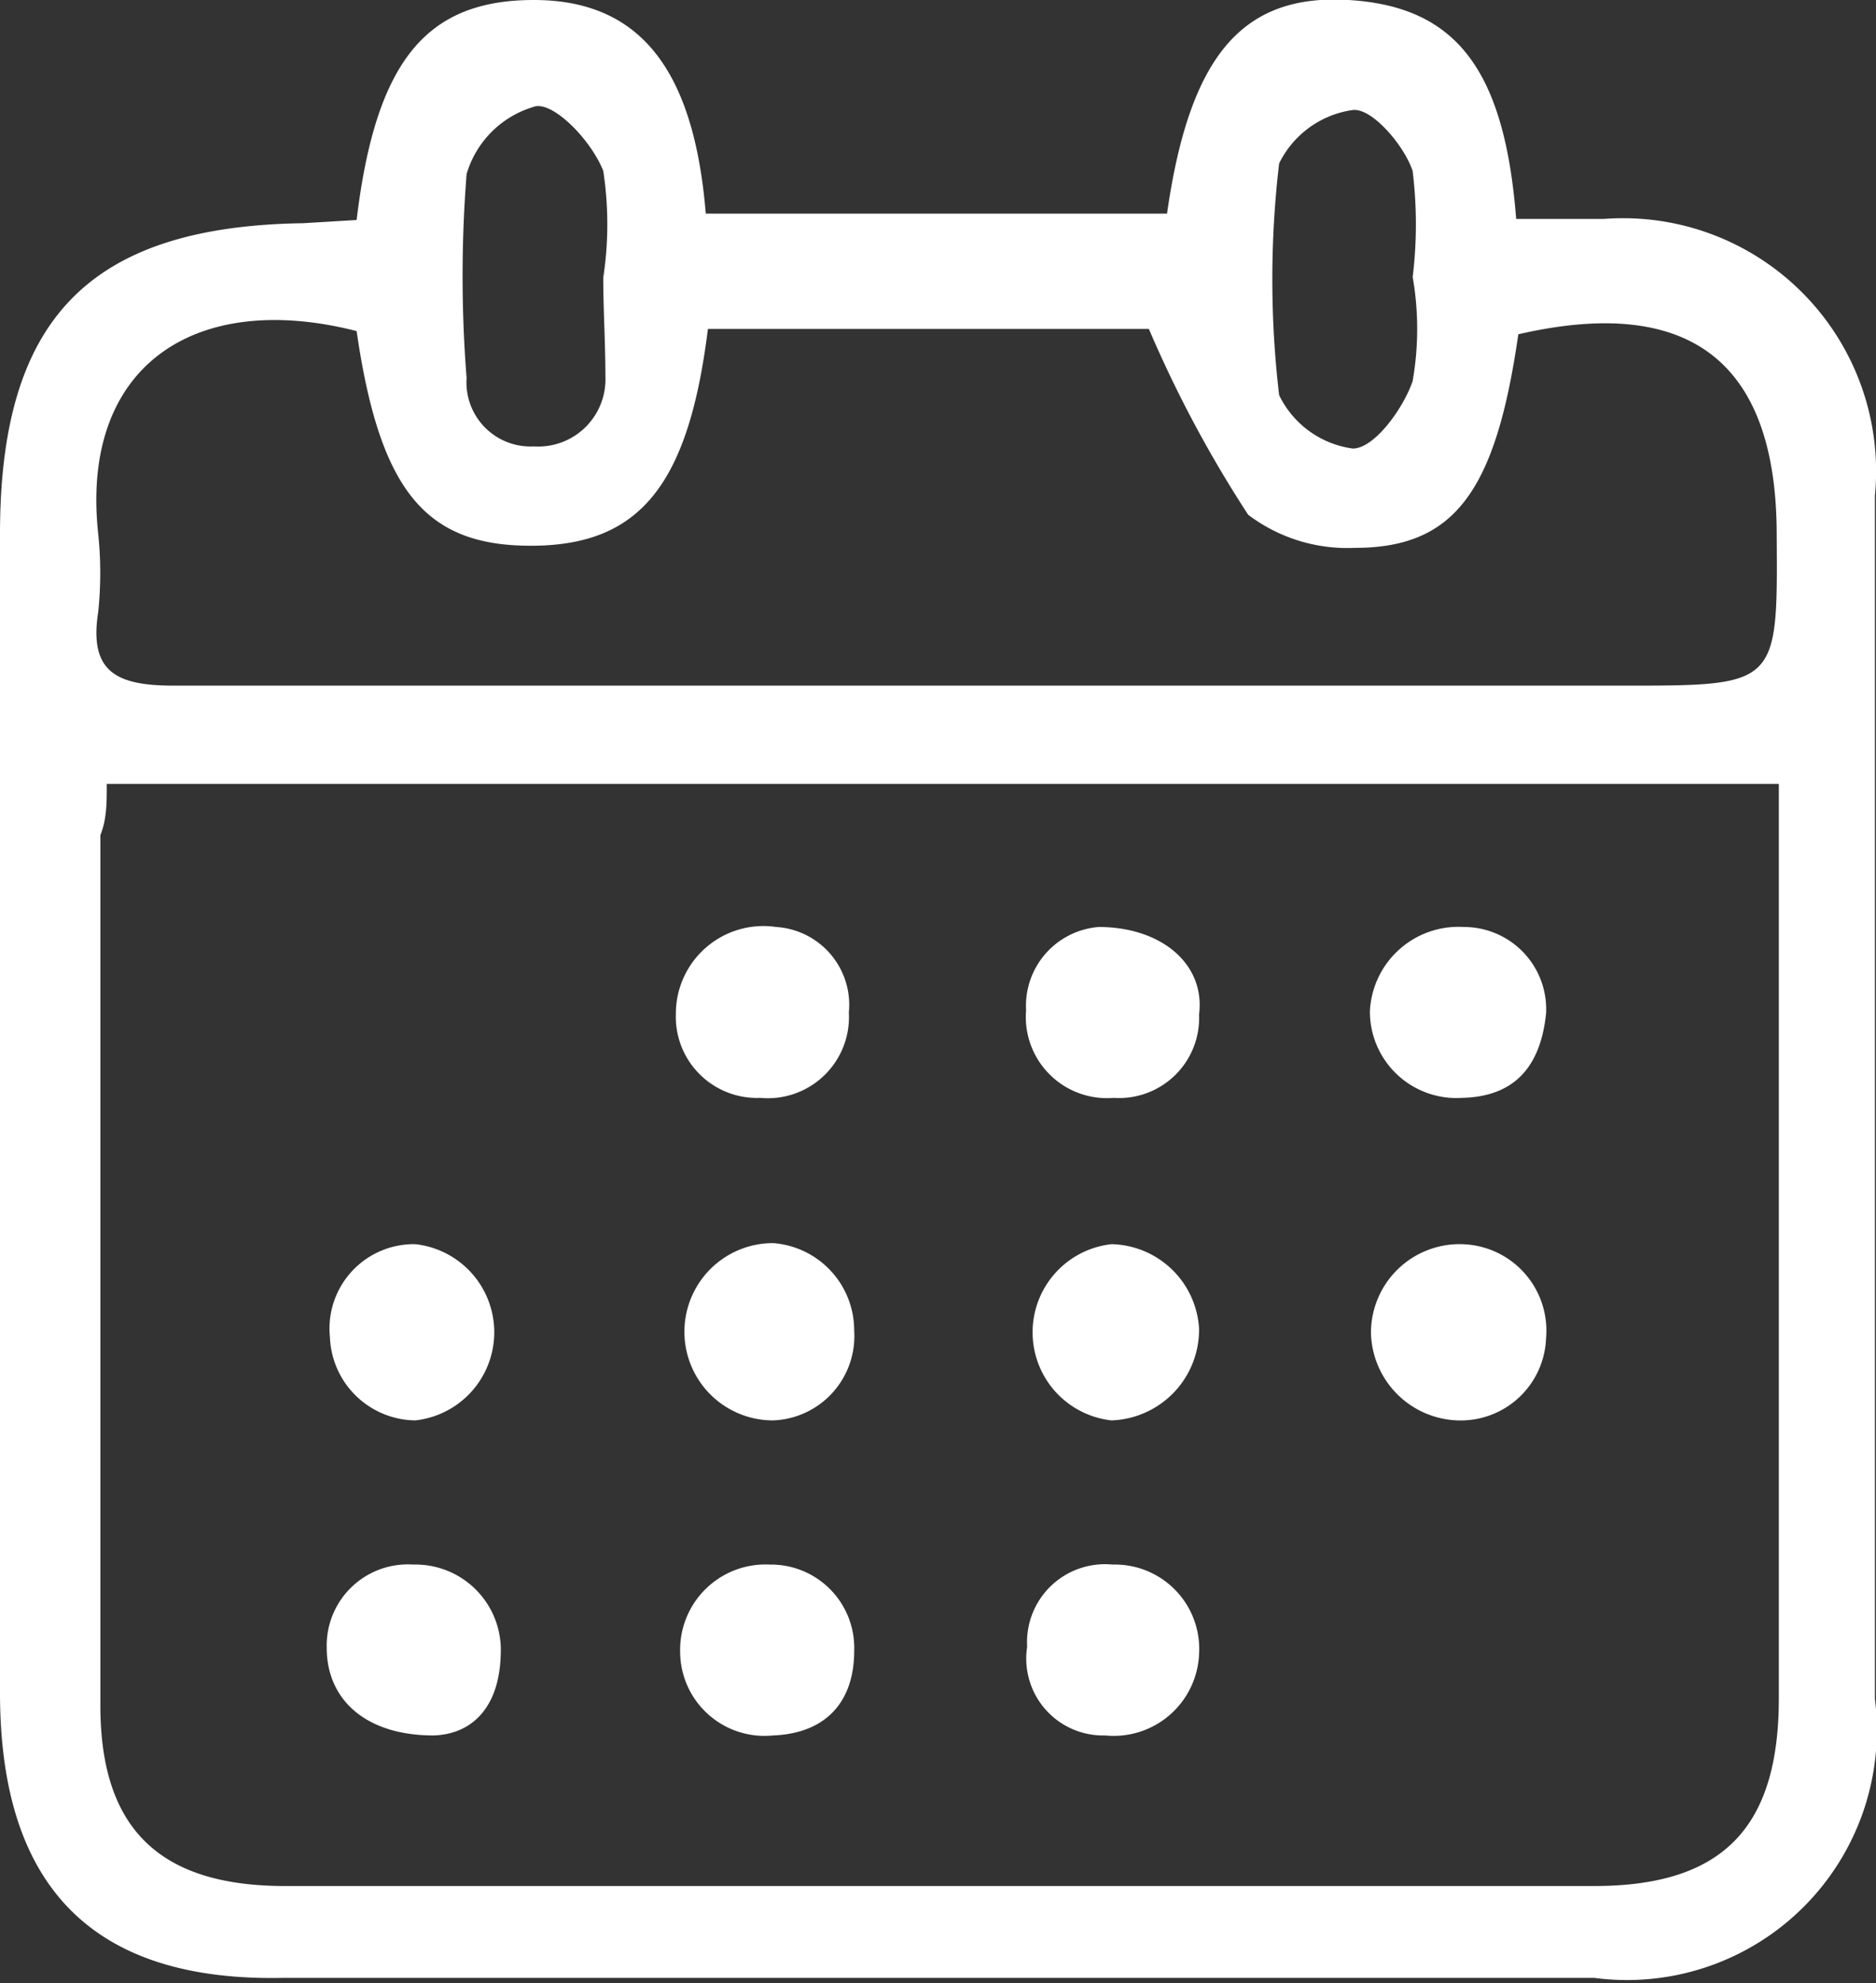
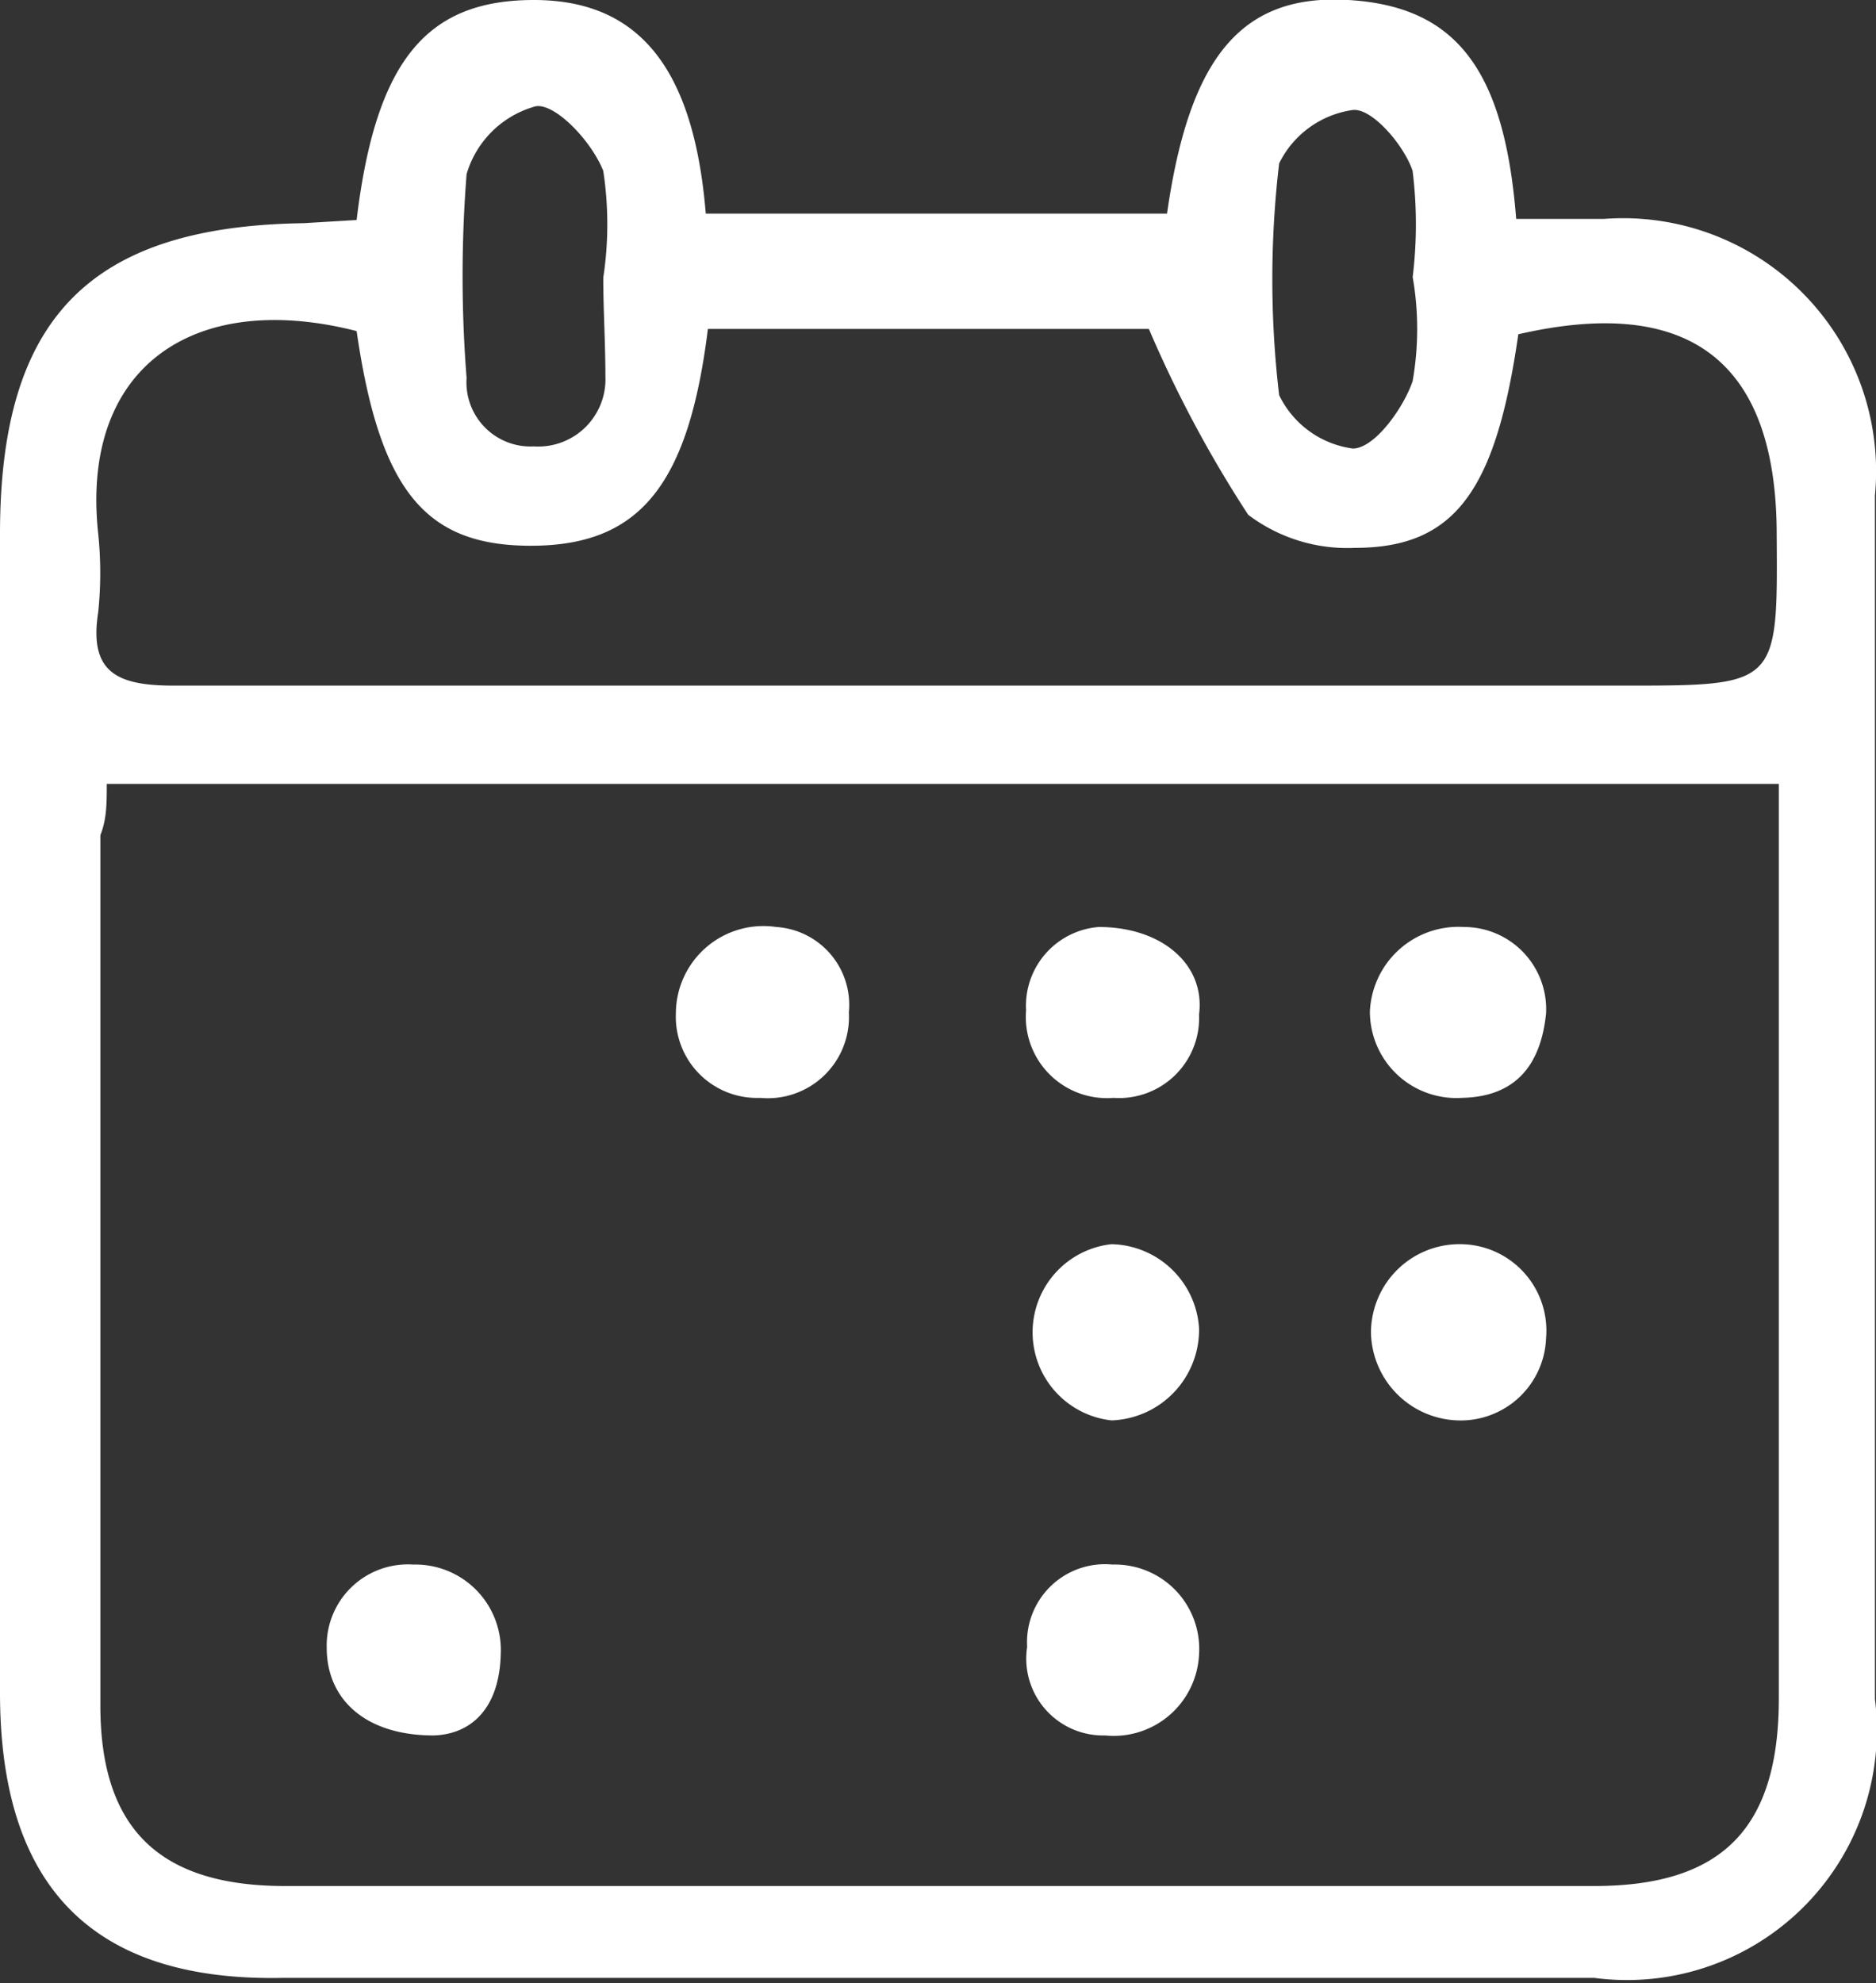
<svg xmlns="http://www.w3.org/2000/svg" viewBox="0 0 17.57 18.57">
  <rect x="0" y="0" width="17.57" height="18.57" fill="#333333" stroke="none" />
  <defs>
    <style>.cls-1{fill:#fff;fill-rule:evenodd;}</style>
  </defs>
  <g id="Camada_2" data-name="Camada 2">
    <g id="Layer_1" data-name="Layer 1">
      <path class="cls-1" d="M3.34,2.06C3.52.56,4,0,5,0S6.5.66,6.61,2h4.32c.21-1.47.7-2.06,1.7-2s1.46.64,1.57,2.05l.82,0a2.37,2.37,0,0,1,2.54,2.59q0,5.63,0,11.27a2.34,2.34,0,0,1-2.63,2.61q-6.13,0-12.27,0C.87,18.56,0,17.67,0,15.85V5C0,3,.82,2.12,2.84,2.09ZM1,7.34c0,.18,0,.33-.06.48,0,2.72,0,5.43,0,8.15,0,1.16.56,1.69,1.73,1.69q6.14,0,12.26,0c1.21,0,1.73-.55,1.73-1.76,0-2.62,0-5.26,0-7.88V7.34ZM3.34,3.1C1.81,2.71.75,3.44.92,5a3.56,3.56,0,0,1,0,.73c-.09.57.18.69.71.69,4.52,0,9.05,0,13.58,0,1.44,0,1.44,0,1.43-1.41,0-1.62-.81-2.25-2.42-1.88-.21,1.46-.59,2-1.53,2a1.54,1.54,0,0,1-1-.31,11.3,11.3,0,0,1-.93-1.74H6.63C6.45,4.53,6,5.1,5,5.11S3.56,4.62,3.34,3.1Zm2.31-.5h0a3.33,3.33,0,0,0,0-1C5.53,1.3,5.17.94,5,1a.93.93,0,0,0-.63.63,12.16,12.16,0,0,0,0,1.91A.6.6,0,0,0,5,4.18a.63.63,0,0,0,.67-.66C5.67,3.21,5.65,2.9,5.65,2.6Zm7.58,0h0a4.08,4.08,0,0,0,0-1c-.08-.24-.38-.59-.56-.57a.91.91,0,0,0-.69.5,9.26,9.26,0,0,0,0,2.17.9.9,0,0,0,.69.5c.2,0,.47-.37.56-.63A2.82,2.82,0,0,0,13.23,2.59Z" />
      <path class="cls-1" d="M14.48,9.49c-.05.48-.28.78-.79.79a.81.81,0,0,1-.86-.81.83.83,0,0,1,.88-.79A.77.77,0,0,1,14.48,9.49Z" />
-       <path class="cls-1" d="M8,12.46a.79.79,0,0,1-.76.84.83.83,0,1,1,0-1.66A.82.82,0,0,1,8,12.46Z" />
      <path class="cls-1" d="M11.23,12.44a.85.85,0,0,1-.82.86.83.83,0,0,1,0-1.65A.84.84,0,0,1,11.23,12.44Z" />
-       <path class="cls-1" d="M3.09,12.52a.79.79,0,0,1,.8-.87.83.83,0,0,1,0,1.65A.81.81,0,0,1,3.09,12.52Z" />
      <path class="cls-1" d="M14.48,12.53a.8.8,0,0,1-.83.77.84.84,0,0,1-.81-.82.83.83,0,0,1,.85-.83A.81.81,0,0,1,14.48,12.53Z" />
      <path class="cls-1" d="M11.23,15.49a.8.8,0,0,1-.88.76.72.72,0,0,1-.73-.83.73.73,0,0,1,.8-.77A.79.79,0,0,1,11.23,15.49Z" />
      <path class="cls-1" d="M7.27,8.68a.73.73,0,0,1,.68.8.76.76,0,0,1-.83.8.76.76,0,0,1-.79-.79A.82.82,0,0,1,7.27,8.68Z" />
      <path class="cls-1" d="M10.29,8.68c.59,0,1,.35.94.82a.75.75,0,0,1-.8.78.76.76,0,0,1-.82-.82A.74.74,0,0,1,10.29,8.68Z" />
      <path class="cls-1" d="M4.06,16.25c-.64,0-1-.34-1-.82a.76.76,0,0,1,.81-.78.8.8,0,0,1,.82.83C4.68,16,4.41,16.24,4.06,16.25Z" />
-       <path class="cls-1" d="M8,15.46c0,.46-.25.77-.76.79a.79.79,0,0,1-.87-.78.8.8,0,0,1,.84-.82A.78.78,0,0,1,8,15.46Z" />
    </g>
  </g>
</svg>